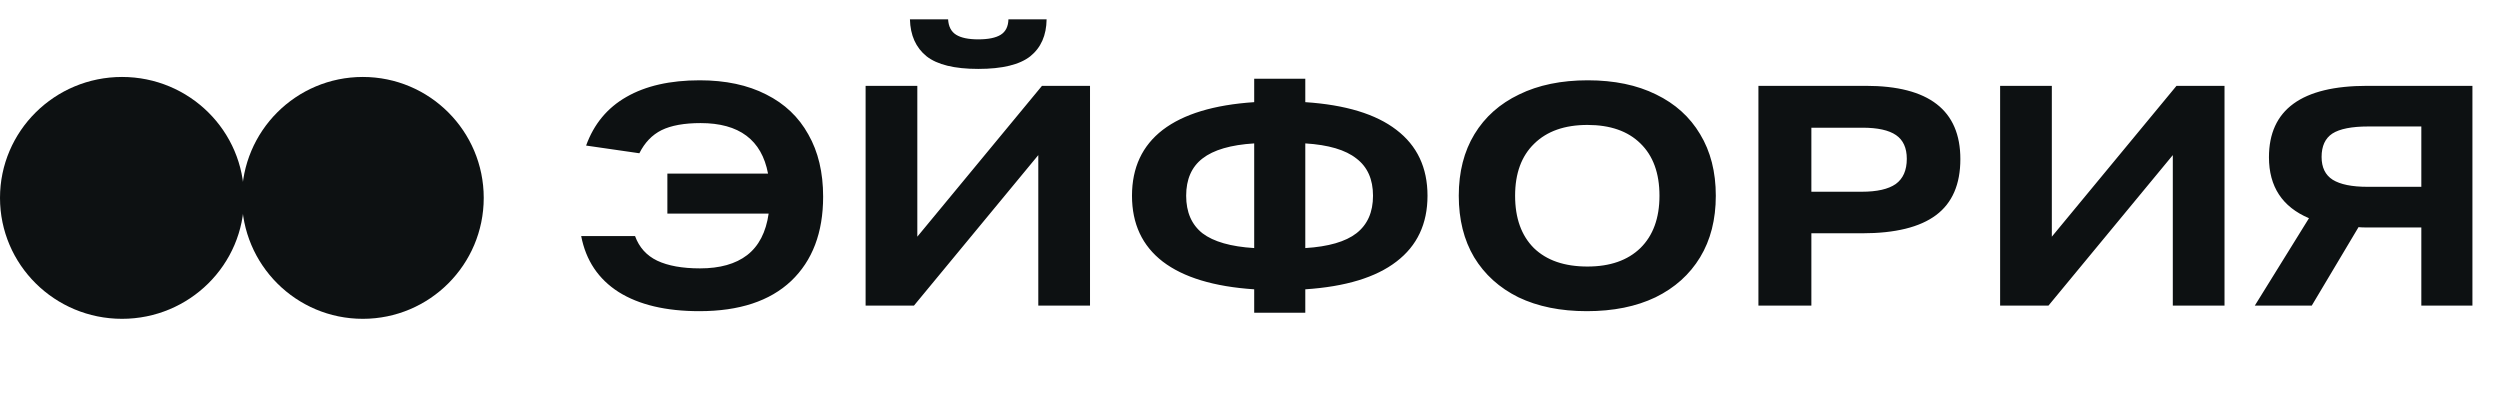
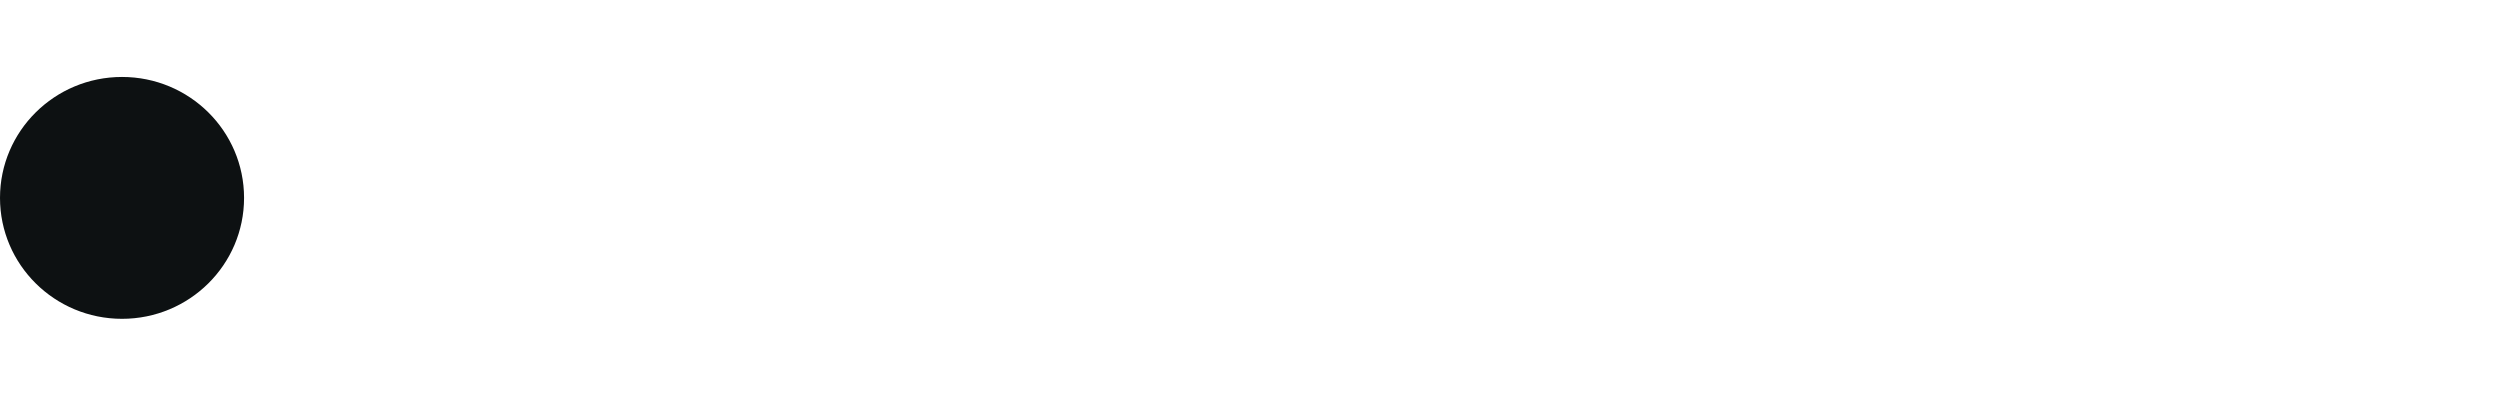
<svg xmlns="http://www.w3.org/2000/svg" width="1137" height="179" viewBox="0 0 1137 179" fill="none">
-   <path d="M359.8 127.8C350.093 136.947 336.187 141.52 318.08 141.52C302.867 141.52 290.64 138.627 281.4 132.84C272.16 126.96 266.467 118.467 264.32 107.36H288.82C290.687 112.493 294.047 116.227 298.9 118.56C303.847 120.893 310.333 122.06 318.36 122.06C327.413 122.06 334.553 120.053 339.78 116.04C345.1 111.933 348.367 105.633 349.58 97.14H303.52V78.94H349.3C346.407 63.633 336.187 55.98 318.64 55.98C311.173 55.98 305.247 57.053 300.86 59.2C296.567 61.347 293.207 64.847 290.78 69.7L266.56 66.2C270.107 56.4 276.22 49.027 284.9 44.08C293.673 39.04 304.78 36.52 318.22 36.52C329.98 36.52 340.06 38.667 348.46 42.96C356.86 47.16 363.253 53.227 367.64 61.16C372.12 69 374.36 78.427 374.36 89.44C374.36 105.773 369.507 118.56 359.8 127.8ZM393.677 39.04H417.197V107.64L473.897 39.04H495.737V139H472.217V70.54L415.657 139H393.677V39.04ZM421.397 25.6C416.543 21.68 414.023 16.08 413.837 8.8H431.197C431.383 12.067 432.597 14.4 434.837 15.8C437.077 17.2 440.437 17.9 444.917 17.9C449.49 17.9 452.897 17.2 455.137 15.8C457.377 14.4 458.543 12.067 458.637 8.8H475.997C475.903 16.08 473.43 21.68 468.577 25.6C463.723 29.427 455.837 31.34 444.917 31.34C434.09 31.34 426.25 29.427 421.397 25.6ZM570.408 131.58C552.115 130.367 538.255 126.167 528.828 118.98C519.495 111.793 514.828 101.807 514.828 89.02C514.828 76.233 519.495 66.247 528.828 59.06C538.255 51.873 552.115 47.673 570.408 46.46V35.82H593.648V46.46C611.941 47.673 625.755 51.873 635.088 59.06C644.515 66.247 649.228 76.233 649.228 89.02C649.228 101.807 644.515 111.793 635.088 118.98C625.755 126.167 611.941 130.367 593.648 131.58V142.22H570.408V131.58ZM539.468 89.02C539.468 96.487 541.941 102.18 546.888 106.1C551.928 109.927 559.768 112.167 570.408 112.82V65.22C559.768 65.873 551.928 68.16 546.888 72.08C541.941 75.907 539.468 81.553 539.468 89.02ZM624.448 89.02C624.448 81.553 621.928 75.907 616.888 72.08C611.941 68.16 604.195 65.873 593.648 65.22V112.82C604.195 112.167 611.941 109.927 616.888 106.1C621.928 102.18 624.448 96.487 624.448 89.02ZM670.448 117.02C665.781 109.18 663.448 99.847 663.448 89.02C663.448 78.193 665.828 68.86 670.588 61.02C675.348 53.18 682.115 47.16 690.888 42.96C699.661 38.667 710.068 36.52 722.108 36.52C734.148 36.52 744.508 38.667 753.188 42.96C761.868 47.16 768.541 53.18 773.208 61.02C777.968 68.86 780.348 78.193 780.348 89.02C780.348 99.847 777.968 109.18 773.208 117.02C768.448 124.86 761.681 130.927 752.908 135.22C744.135 139.42 733.728 141.52 721.688 141.52C709.741 141.52 699.381 139.42 690.608 135.22C681.928 130.927 675.208 124.86 670.448 117.02ZM754.728 89.02C754.728 78.753 751.835 70.82 746.048 65.22C740.355 59.62 732.328 56.82 721.968 56.82C711.608 56.82 703.535 59.667 697.748 65.36C691.961 70.96 689.068 78.847 689.068 89.02C689.068 99.193 691.915 107.127 697.608 112.82C703.395 118.42 711.515 121.22 721.968 121.22C732.235 121.22 740.261 118.42 746.048 112.82C751.835 107.127 754.728 99.193 754.728 89.02ZM799.731 39.04H848.591C877.245 39.04 891.571 50.147 891.571 72.36C891.571 83.84 887.885 92.333 880.511 97.84C873.138 103.347 861.938 106.1 846.911 106.1H823.811V139H799.731V39.04ZM846.771 87.2C853.678 87.2 858.811 86.033 862.171 83.7C865.531 81.273 867.211 77.447 867.211 72.22C867.211 67.273 865.578 63.68 862.311 61.44C859.045 59.2 853.958 58.08 847.051 58.08H823.811V87.2H846.771ZM909.653 39.04H933.173V107.64L989.873 39.04H1011.71V139H988.193V70.54L931.633 139H909.653V39.04ZM1124.46 139H1101.22V103.44H1079.1C1077.7 103.44 1076.49 103.44 1075.46 103.44C1074.44 103.44 1073.5 103.393 1072.66 103.3L1051.38 139H1025.48L1050.12 99.24C1037.99 94.107 1031.92 84.867 1031.92 71.52C1031.92 49.867 1046.81 39.04 1076.58 39.04H1124.46V139ZM1060.9 81.74C1064.36 83.887 1069.63 84.96 1076.72 84.96H1101.22V57.52H1077.14C1069.58 57.52 1064.12 58.593 1060.76 60.74C1057.5 62.887 1055.86 66.433 1055.86 71.38C1055.86 76.14 1057.54 79.593 1060.9 81.74Z" fill="#0D1112" />
  <ellipse cx="55.5" cy="90" rx="55.5" ry="55" fill="#0D1112" />
-   <circle cx="165" cy="90" r="55" fill="#0D1112" />
</svg>